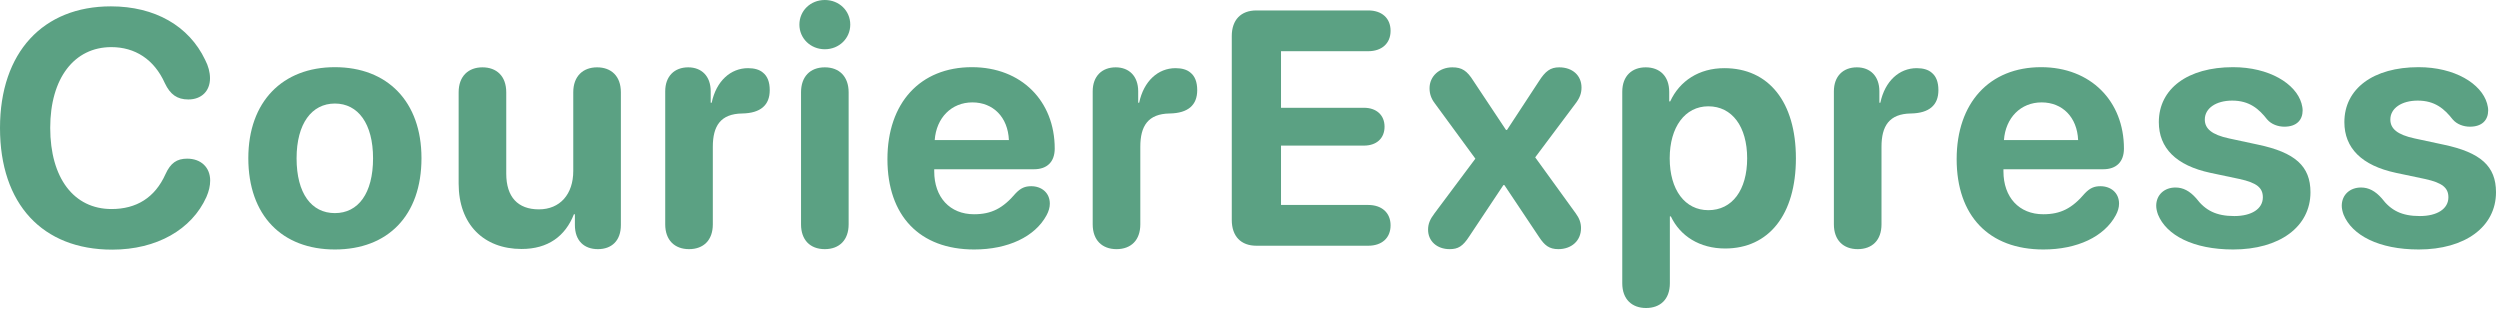
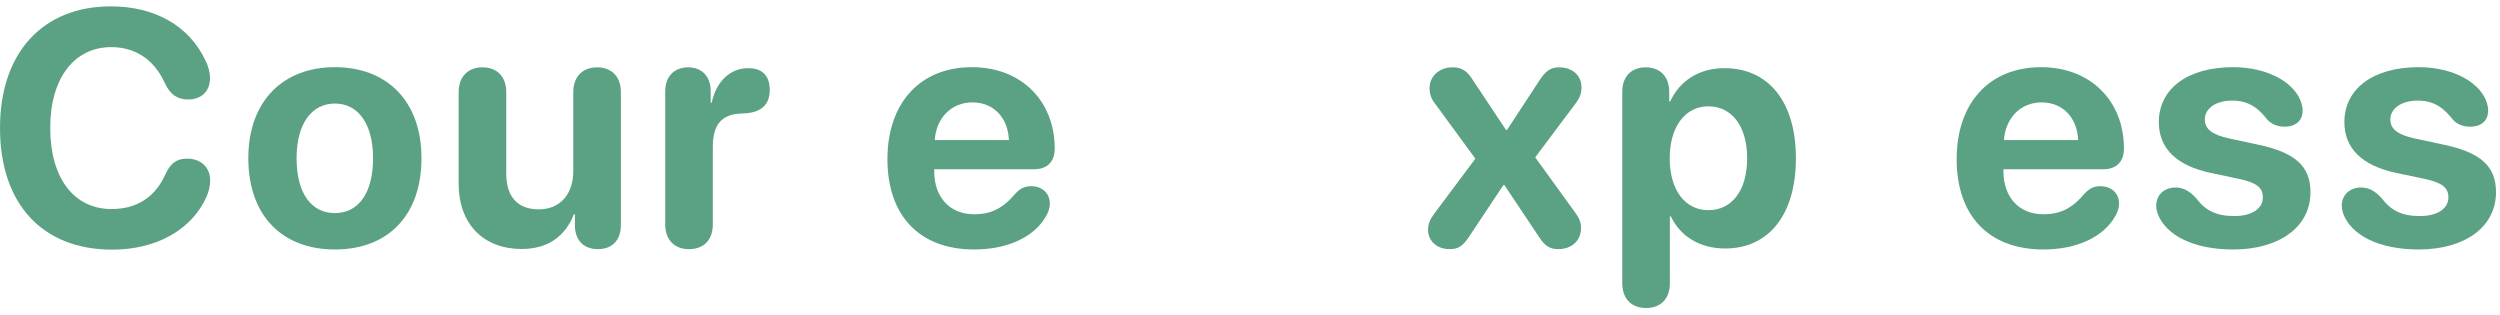
<svg xmlns="http://www.w3.org/2000/svg" width="262" height="33" viewBox="0 0 262 33" fill="none">
  <path d="M11.757 26.162C4.443 26.162 0 21.377 0 13.414C0 5.468 4.528 0.666 11.62 0.666C16.233 0.666 19.805 2.717 21.497 6.271C21.838 6.921 22.009 7.587 22.009 8.202C22.009 9.552 21.104 10.424 19.737 10.424C18.575 10.424 17.84 9.911 17.276 8.715C16.148 6.203 14.132 4.938 11.671 4.938C7.775 4.938 5.263 8.202 5.263 13.397C5.263 18.66 7.741 21.907 11.688 21.907C14.286 21.907 16.233 20.728 17.344 18.25C17.874 17.088 18.523 16.627 19.617 16.627C21.069 16.627 22.026 17.549 22.026 18.916C22.026 19.497 21.89 20.044 21.633 20.642C20.095 24.06 16.422 26.162 11.757 26.162Z" fill="#5BA183" />
  <path d="M35.097 26.145C29.561 26.145 26.024 22.59 26.024 16.575C26.024 10.646 29.612 7.04 35.097 7.04C40.583 7.04 44.171 10.629 44.171 16.575C44.171 22.607 40.634 26.145 35.097 26.145ZM35.097 22.334C37.541 22.334 39.096 20.266 39.096 16.592C39.096 12.953 37.524 10.851 35.097 10.851C32.671 10.851 31.082 12.953 31.082 16.592C31.082 20.266 32.637 22.334 35.097 22.334Z" fill="#5BA183" />
  <path d="M54.662 26.093C50.697 26.093 48.066 23.513 48.066 19.241V9.672C48.066 7.963 49.108 7.057 50.56 7.057C52.03 7.057 53.055 7.963 53.055 9.672V18.199C53.055 20.642 54.269 21.941 56.473 21.941C58.694 21.941 60.078 20.352 60.078 17.925V9.672C60.078 7.963 61.121 7.057 62.573 7.057C64.043 7.057 65.068 7.963 65.068 9.672V23.581C65.068 25.239 64.094 26.11 62.659 26.11C61.223 26.11 60.249 25.239 60.249 23.581V22.453H60.147C59.241 24.76 57.43 26.093 54.662 26.093Z" fill="#5BA183" />
  <path d="M72.21 26.11C70.706 26.11 69.715 25.171 69.715 23.513V9.569C69.715 7.98 70.689 7.057 72.124 7.057C73.525 7.057 74.482 7.98 74.482 9.569V10.765H74.585C75.063 8.493 76.567 7.143 78.395 7.143C79.062 7.143 79.591 7.297 79.95 7.604C80.429 7.98 80.668 8.595 80.668 9.45C80.668 10.236 80.429 10.834 79.95 11.244C79.472 11.654 78.754 11.876 77.78 11.893C75.507 11.927 74.704 13.209 74.704 15.379V23.513C74.704 25.171 73.73 26.11 72.21 26.11Z" fill="#5BA183" />
-   <path d="M86.442 5.161C84.939 5.161 83.777 4.016 83.777 2.58C83.777 1.128 84.939 0 86.442 0C87.946 0 89.108 1.128 89.108 2.58C89.108 4.016 87.946 5.161 86.442 5.161ZM86.442 26.11C84.887 26.11 83.948 25.136 83.948 23.513V9.672C83.948 8.048 84.887 7.057 86.442 7.057C87.98 7.057 88.937 8.048 88.937 9.672V23.513C88.937 25.136 87.98 26.11 86.442 26.11Z" fill="#5BA183" />
  <path d="M102.094 26.145C96.369 26.145 93.003 22.607 93.003 16.678C93.003 10.783 96.438 7.04 101.854 7.04C107.049 7.04 110.535 10.595 110.535 15.567C110.535 16.951 109.749 17.737 108.365 17.737H97.907V17.959C97.907 20.676 99.547 22.453 102.076 22.453C103.905 22.453 105.101 21.838 106.451 20.249C106.981 19.702 107.425 19.514 108.074 19.514C109.151 19.514 110.022 20.198 110.022 21.343C110.022 21.736 109.903 22.146 109.681 22.556C108.467 24.812 105.631 26.145 102.094 26.145ZM97.958 14.678H105.733C105.631 12.286 104.093 10.731 101.906 10.731C99.718 10.731 98.129 12.338 97.958 14.678Z" fill="#5BA183" />
-   <path d="M117.01 26.11C115.506 26.11 114.515 25.171 114.515 23.513V9.569C114.515 7.98 115.489 7.057 116.925 7.057C118.326 7.057 119.283 7.98 119.283 9.569V10.765H119.385C119.864 8.493 121.367 7.143 123.196 7.143C123.862 7.143 124.392 7.297 124.751 7.604C125.229 7.98 125.468 8.595 125.468 9.45C125.468 10.236 125.229 10.834 124.751 11.244C124.272 11.654 123.555 11.876 122.581 11.893C120.308 11.927 119.505 13.209 119.505 15.379V23.513C119.505 25.171 118.531 26.11 117.01 26.11Z" fill="#5BA183" />
-   <path d="M131.67 25.752C130.047 25.752 129.09 24.76 129.09 23.052V3.776C129.09 2.085 130.047 1.094 131.67 1.094H143.392C144.811 1.094 145.733 1.897 145.733 3.23C145.733 4.562 144.794 5.366 143.392 5.366H134.25V11.295H142.948C144.23 11.295 145.101 12.047 145.101 13.277C145.101 14.508 144.247 15.259 142.948 15.259H134.25V21.48H143.392C144.794 21.48 145.733 22.283 145.733 23.616C145.733 24.948 144.811 25.752 143.392 25.752H131.67Z" fill="#5BA183" />
  <path d="M151.918 26.11C150.602 26.11 149.662 25.273 149.662 24.077C149.662 23.479 149.85 23 150.329 22.368L154.618 16.627L150.346 10.8C149.987 10.321 149.816 9.826 149.816 9.245C149.816 7.997 150.841 7.057 152.208 7.057C153.217 7.057 153.746 7.416 154.413 8.476L157.83 13.619H157.933L161.282 8.51C161.948 7.467 162.478 7.057 163.401 7.057C164.802 7.057 165.742 7.912 165.742 9.176C165.742 9.791 165.554 10.287 165.076 10.902L160.889 16.49L165.144 22.368C165.52 22.881 165.691 23.359 165.691 23.906C165.691 25.256 164.665 26.11 163.316 26.11C162.342 26.11 161.863 25.7 161.299 24.846L157.659 19.395H157.557L153.986 24.76C153.302 25.82 152.806 26.11 151.918 26.11Z" fill="#5BA183" />
  <path d="M172.507 32.279C171.055 32.279 170.013 31.39 170.013 29.682V9.621C170.013 7.946 171.038 7.057 172.473 7.057C173.909 7.057 174.934 7.946 174.934 9.638V10.629H175.036C176.028 8.476 178.061 7.143 180.71 7.143C185.358 7.143 188.211 10.68 188.211 16.592C188.211 22.488 185.375 26.042 180.795 26.042C178.129 26.042 176.079 24.743 175.105 22.676H175.002V29.682C175.002 31.39 173.977 32.279 172.507 32.279ZM179.035 22.026C181.53 22.026 183.102 19.924 183.102 16.592C183.102 13.277 181.53 11.141 179.035 11.141C176.591 11.141 174.985 13.312 174.985 16.592C174.985 19.907 176.591 22.026 179.035 22.026Z" fill="#5BA183" />
-   <path d="M194.686 26.11C193.182 26.11 192.191 25.171 192.191 23.513V9.569C192.191 7.98 193.165 7.057 194.601 7.057C196.002 7.057 196.959 7.98 196.959 9.569V10.765H197.061C197.54 8.493 199.044 7.143 200.872 7.143C201.538 7.143 202.068 7.297 202.427 7.604C202.906 7.98 203.145 8.595 203.145 9.45C203.145 10.236 202.906 10.834 202.427 11.244C201.949 11.654 201.231 11.876 200.257 11.893C197.984 11.927 197.181 13.209 197.181 15.379V23.513C197.181 25.171 196.207 26.11 194.686 26.11Z" fill="#5BA183" />
  <path d="M214.148 26.145C208.424 26.145 205.057 22.607 205.057 16.678C205.057 10.783 208.492 7.04 213.909 7.04C219.104 7.04 222.589 10.595 222.589 15.567C222.589 16.951 221.803 17.737 220.419 17.737H209.961V17.959C209.961 20.676 211.602 22.453 214.131 22.453C215.959 22.453 217.155 21.838 218.505 20.249C219.035 19.702 219.479 19.514 220.129 19.514C221.205 19.514 222.077 20.198 222.077 21.343C222.077 21.736 221.957 22.146 221.735 22.556C220.522 24.812 217.685 26.145 214.148 26.145ZM210.013 14.678H217.788C217.685 12.286 216.147 10.731 213.96 10.731C211.773 10.731 210.184 12.338 210.013 14.678Z" fill="#5BA183" />
  <path d="M234.037 26.145C229.833 26.145 227.031 24.641 226.159 22.488C226.04 22.163 225.971 21.838 225.971 21.565C225.971 20.42 226.826 19.651 227.988 19.651C228.791 19.651 229.475 20.01 230.158 20.779C231.132 22.061 232.26 22.642 234.157 22.642C235.968 22.642 237.147 21.89 237.147 20.676C237.147 19.685 236.515 19.156 234.721 18.762L231.645 18.113C228.056 17.344 226.245 15.516 226.245 12.799C226.245 9.296 229.269 7.04 234.02 7.04C237.813 7.04 240.599 8.766 241.197 10.834C241.265 11.09 241.316 11.329 241.316 11.569C241.316 12.577 240.684 13.277 239.403 13.277C238.753 13.277 238.036 13.038 237.591 12.508C236.72 11.398 235.729 10.543 233.934 10.543C232.243 10.543 231.064 11.346 231.064 12.525C231.064 13.482 231.781 14.115 233.61 14.508L236.634 15.157C240.53 15.977 242.137 17.413 242.137 20.147C242.137 23.786 238.873 26.145 234.037 26.145Z" fill="#5BA183" />
  <path d="M253.482 26.145C249.278 26.145 246.476 24.641 245.604 22.488C245.485 22.163 245.416 21.838 245.416 21.565C245.416 20.42 246.271 19.651 247.433 19.651C248.236 19.651 248.919 20.01 249.603 20.779C250.577 22.061 251.705 22.642 253.601 22.642C255.413 22.642 256.592 21.89 256.592 20.676C256.592 19.685 255.959 19.156 254.165 18.762L251.089 18.113C247.501 17.344 245.69 15.516 245.69 12.799C245.69 9.296 248.714 7.04 253.465 7.04C257.258 7.04 260.043 8.766 260.642 10.834C260.71 11.09 260.761 11.329 260.761 11.569C260.761 12.577 260.129 13.277 258.847 13.277C258.198 13.277 257.48 13.038 257.036 12.508C256.164 11.398 255.173 10.543 253.379 10.543C251.687 10.543 250.508 11.346 250.508 12.525C250.508 13.482 251.226 14.115 253.054 14.508L256.079 15.157C259.975 15.977 261.581 17.413 261.581 20.147C261.581 23.786 258.318 26.145 253.482 26.145Z" fill="#5BA183" />
</svg>